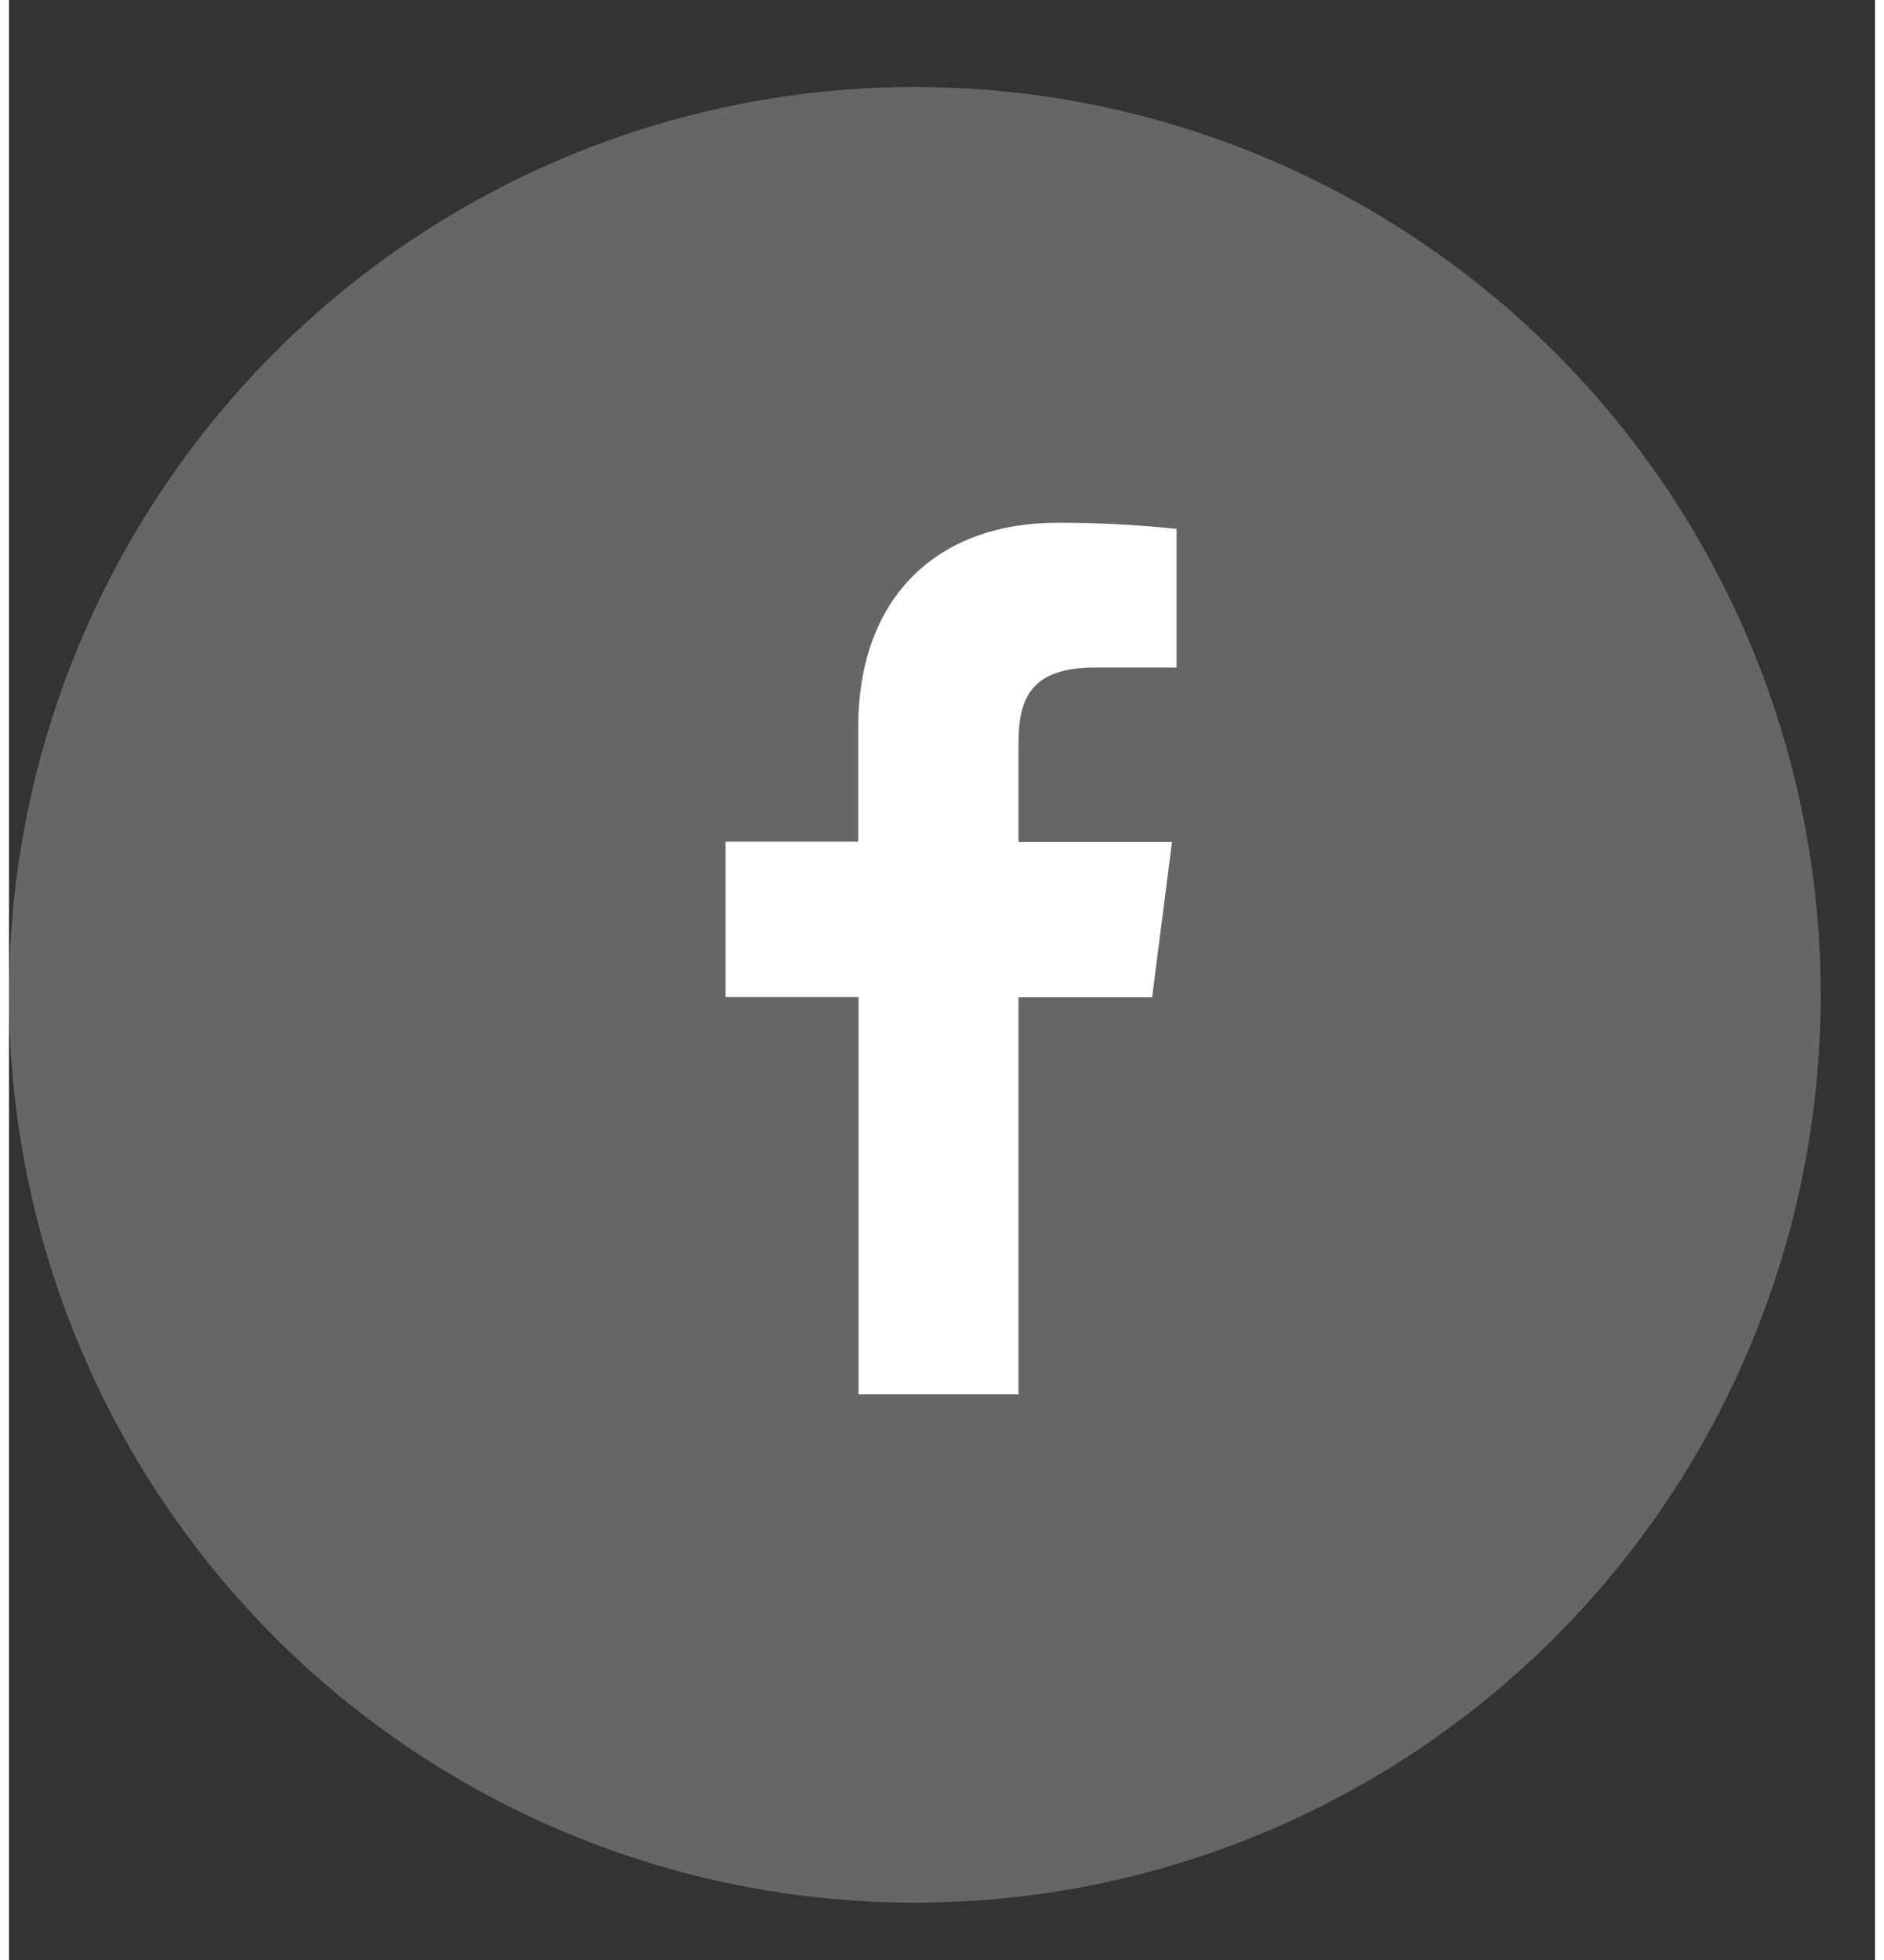
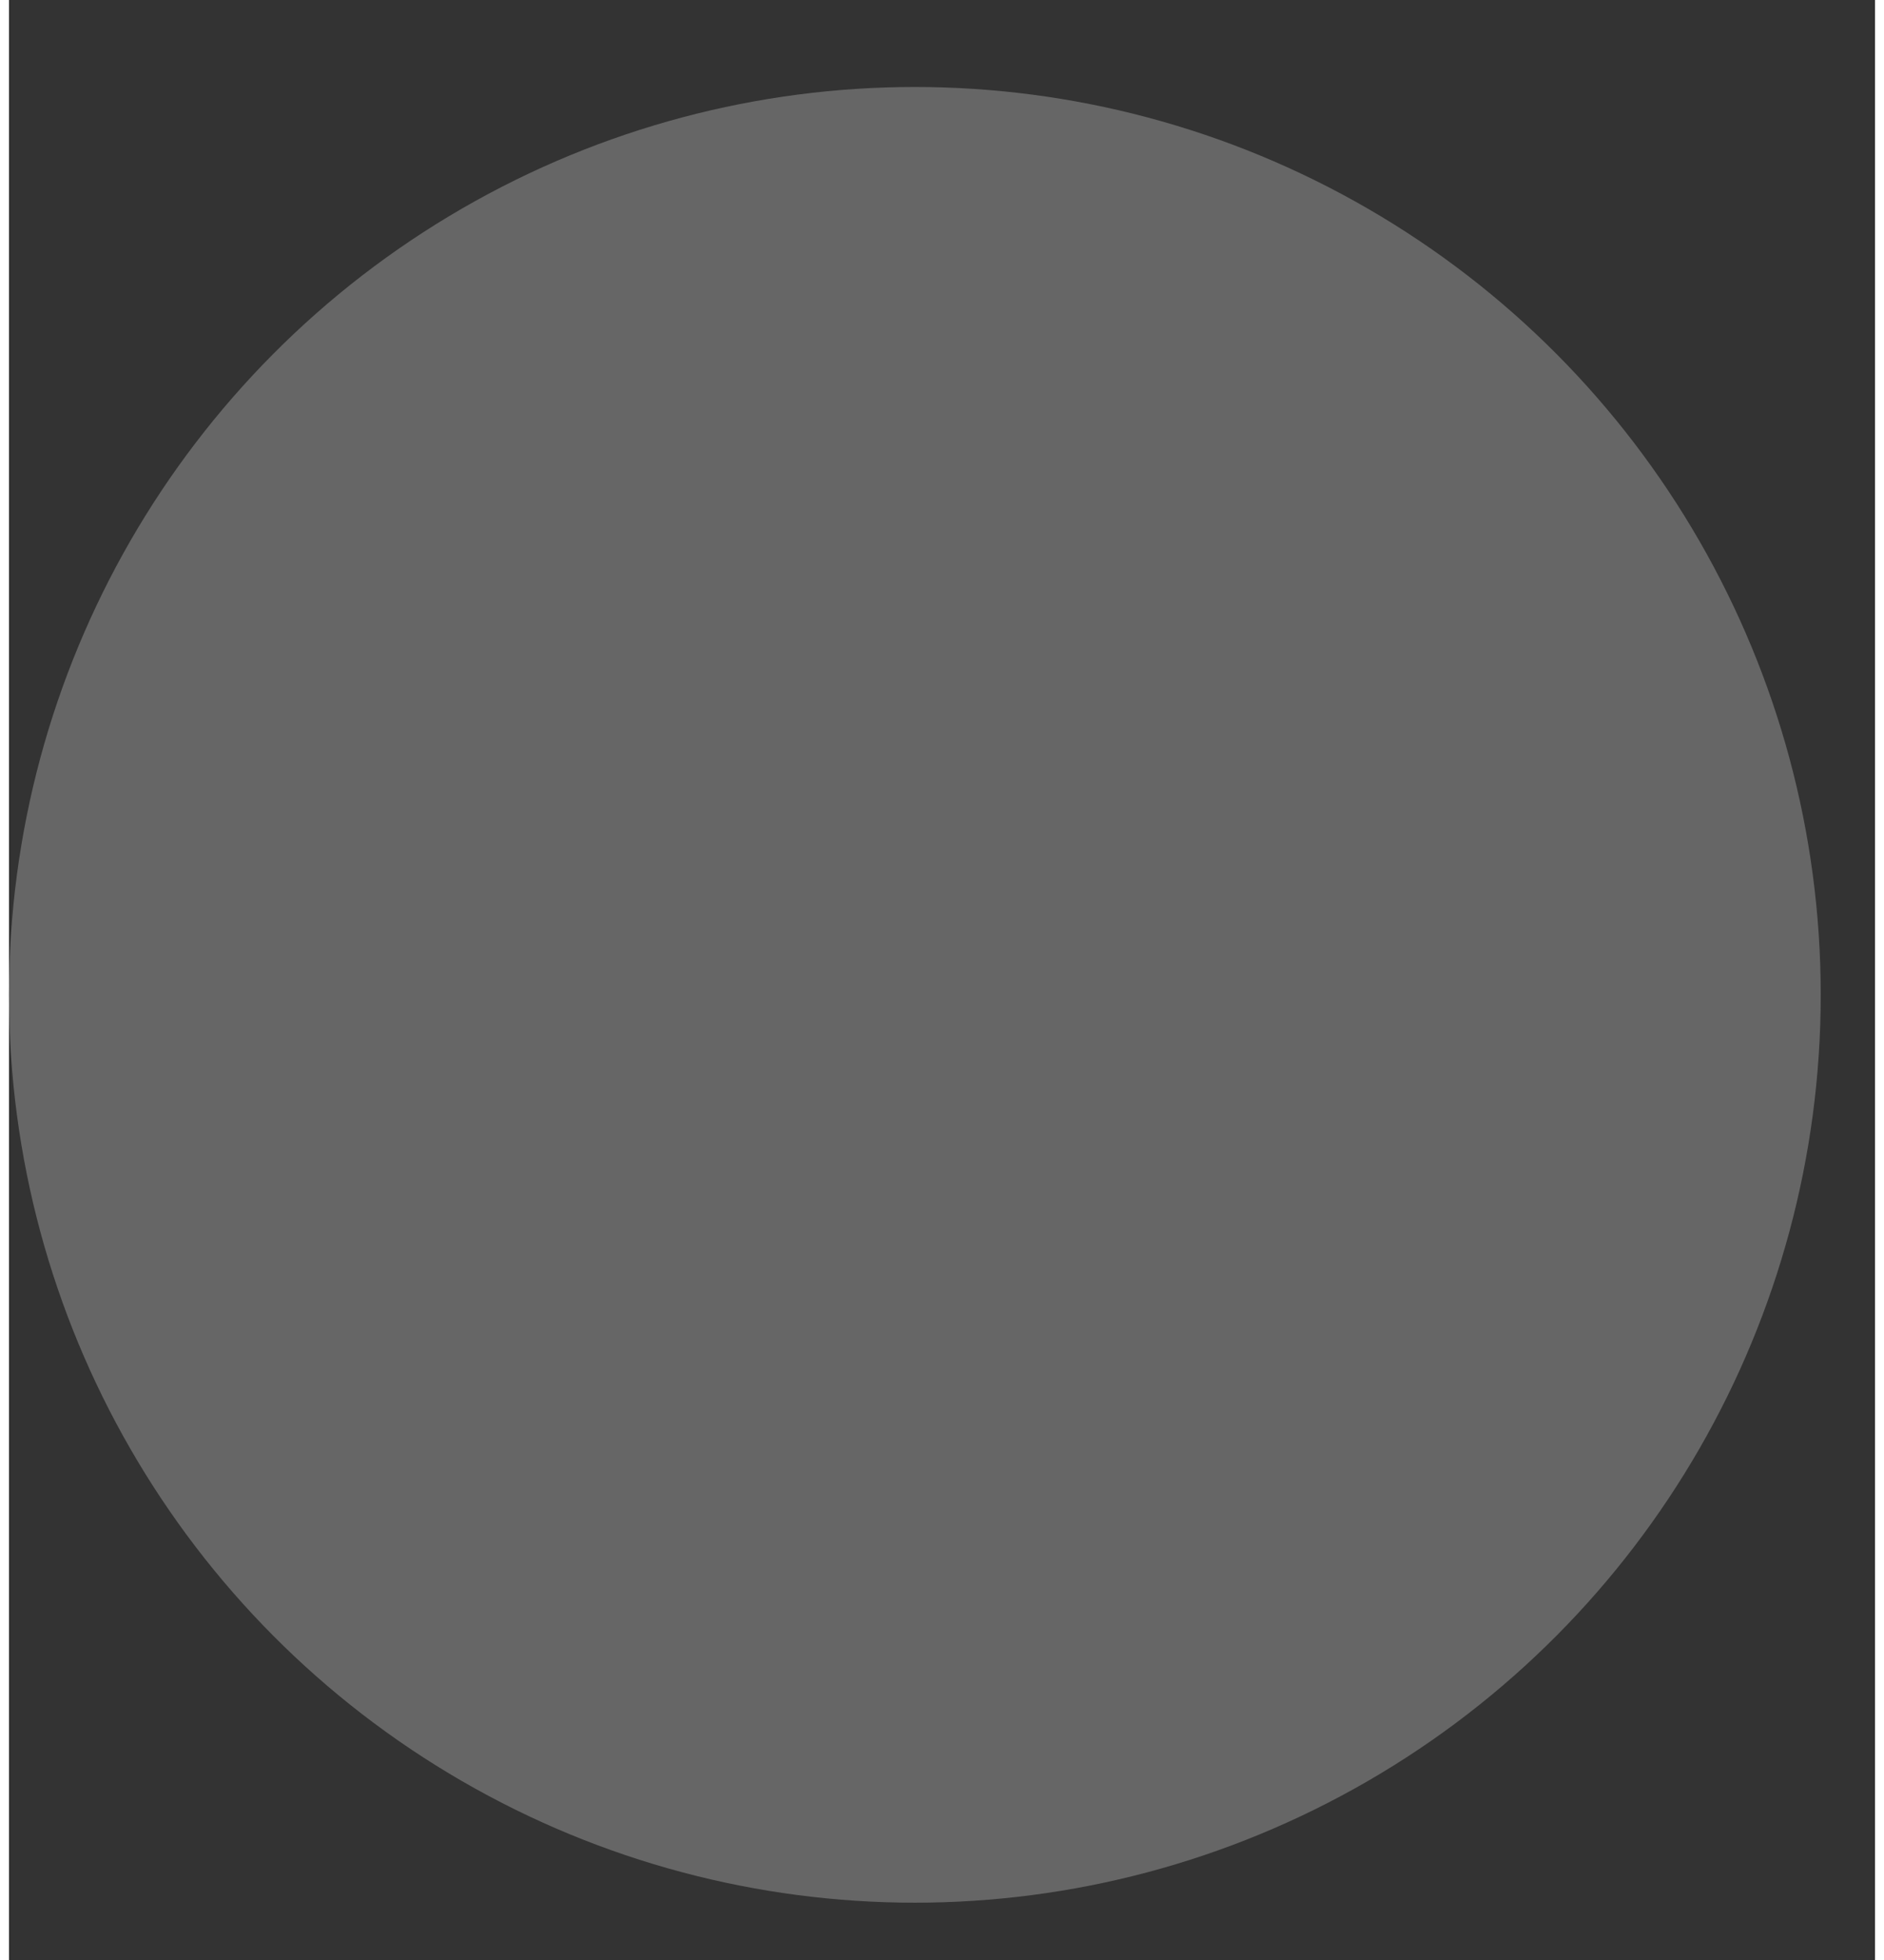
<svg xmlns="http://www.w3.org/2000/svg" width="25" height="26" viewBox="0 0 20 21" fill="none">
  <rect x="0" y="0" width="20" height="21" fill="#333333" stroke="none" />
  <ellipse cx="9.709" cy="10.659" rx="9.709" ry="9.727" fill="#666666" />
-   <path d="M10.82 14.938V10.686H12.252L12.465 9.021H10.82V7.961C10.82 7.48 10.954 7.152 11.642 7.152H12.514V5.667C12.09 5.622 11.663 5.6 11.237 5.601C9.971 5.601 9.102 6.375 9.102 7.796V9.018H7.68V10.683H9.105V14.938H10.82Z" fill="white" />
</svg>